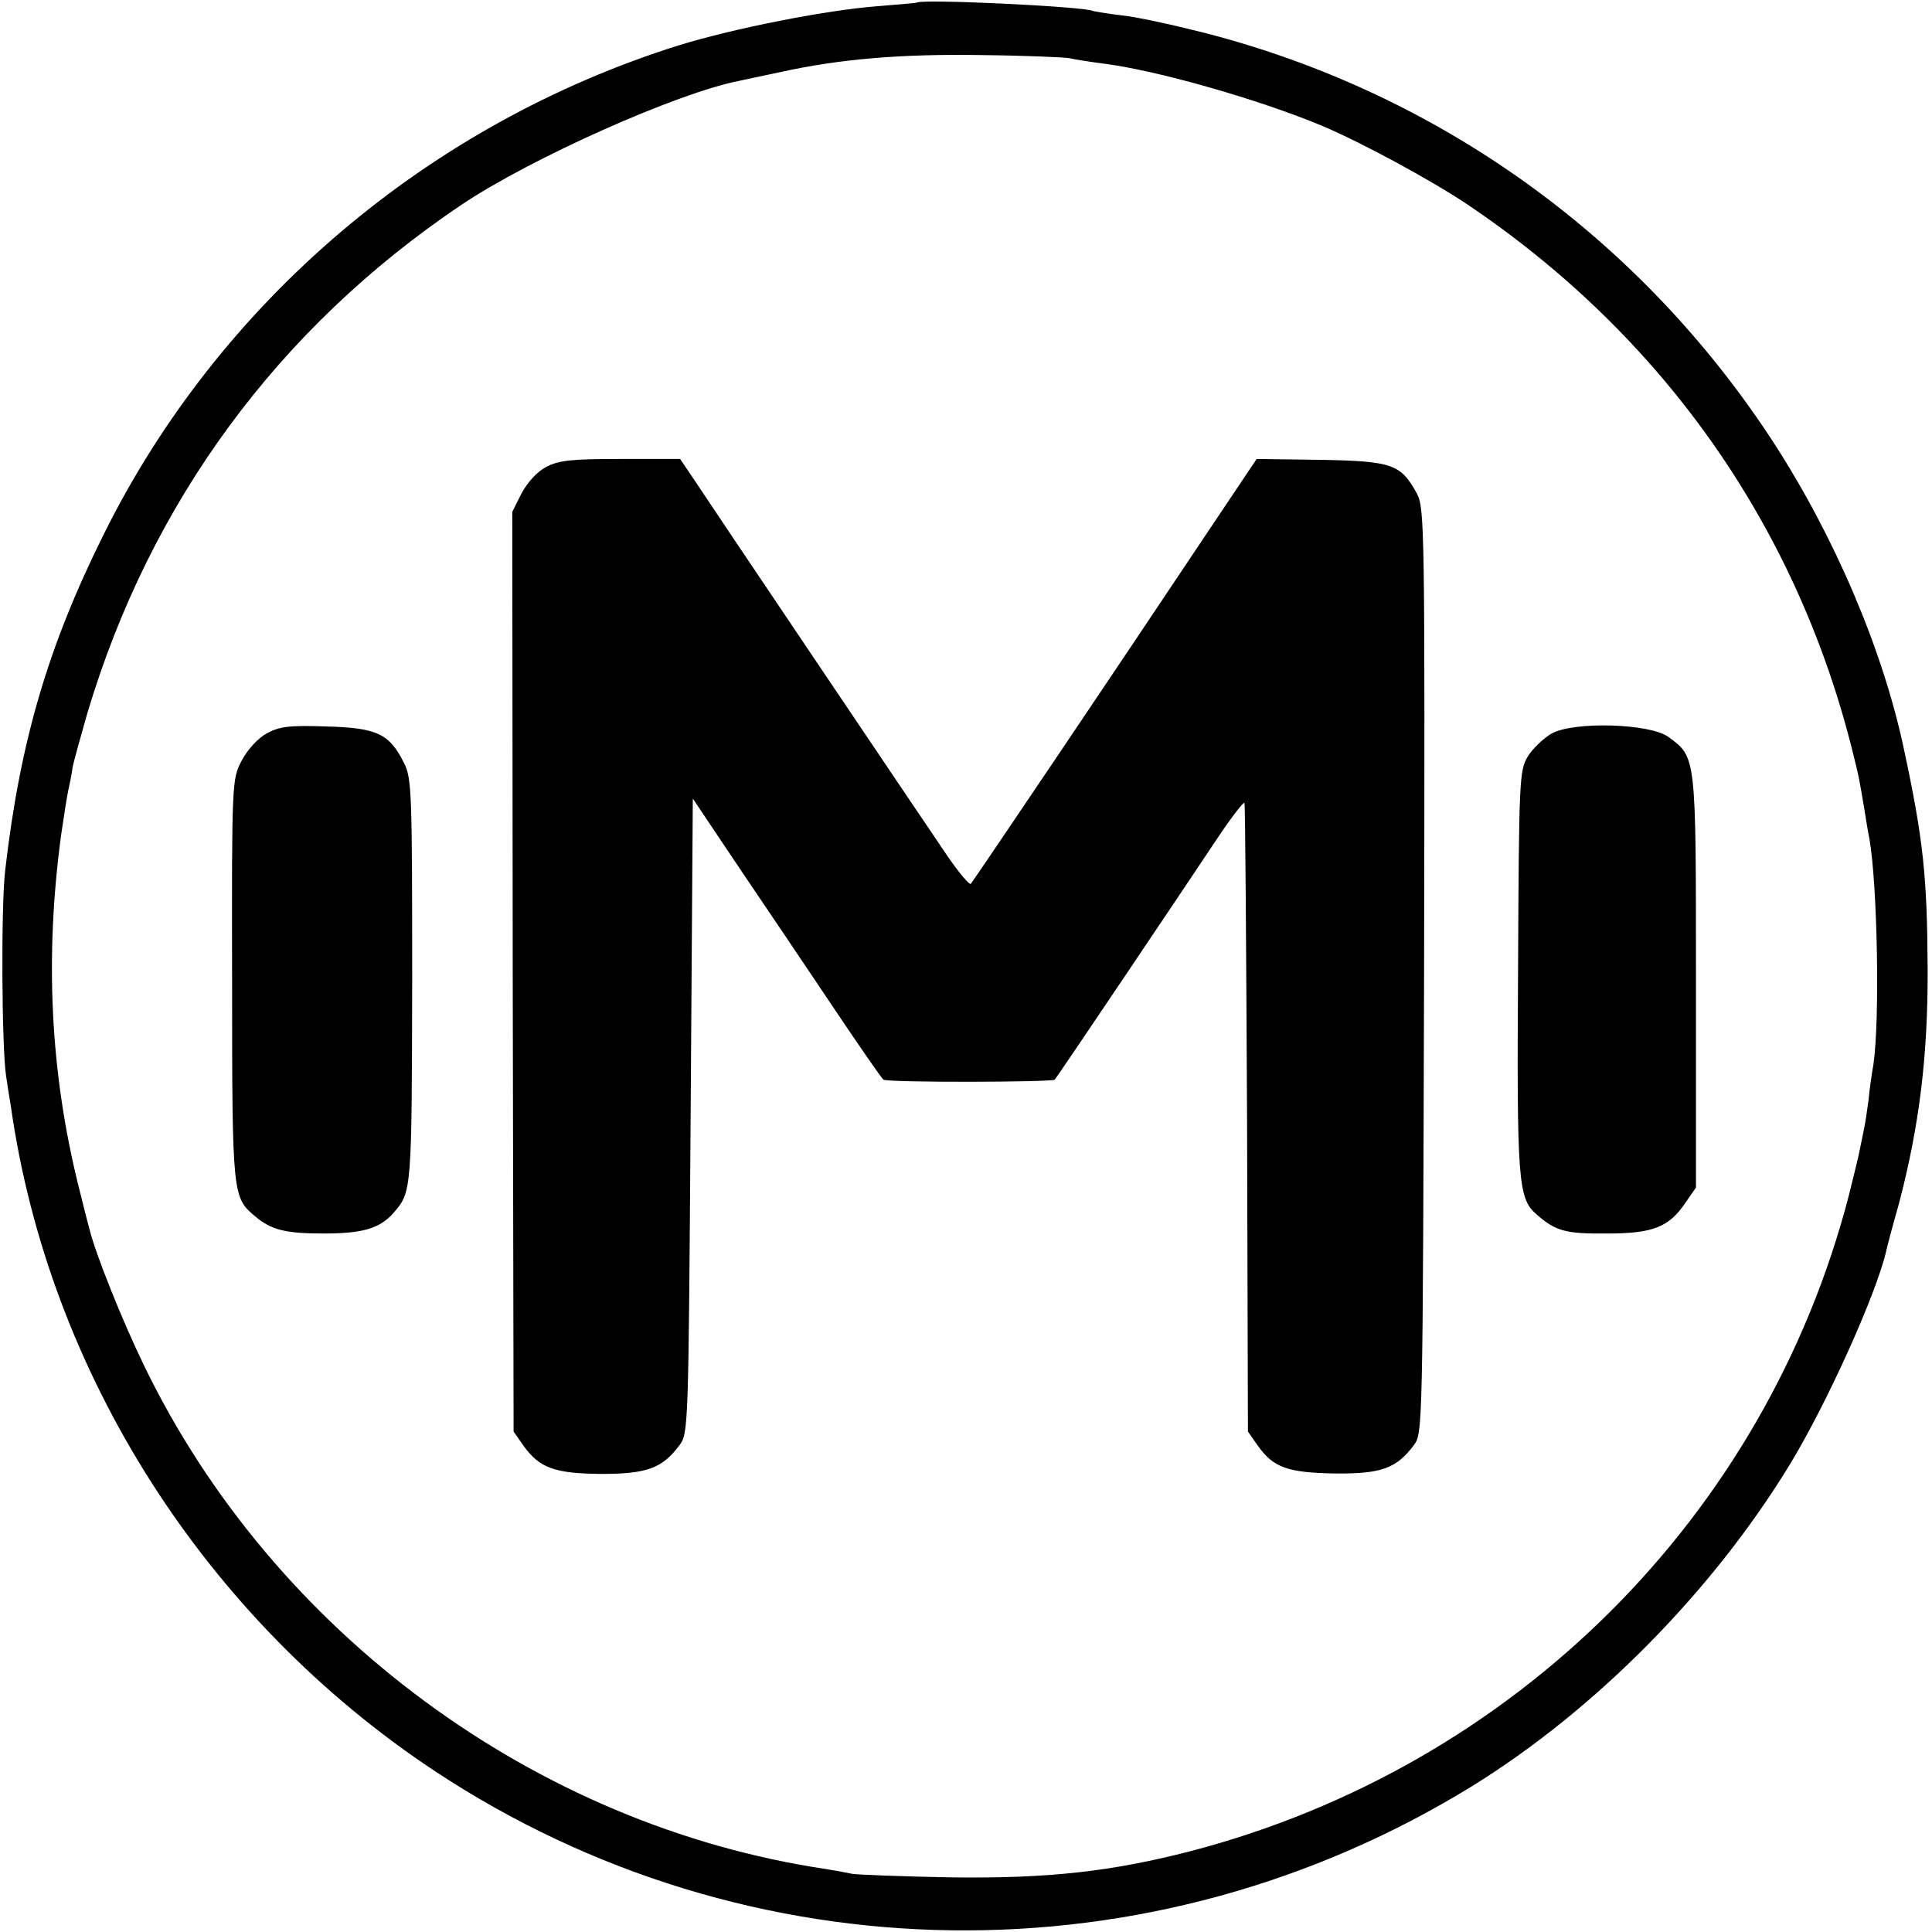
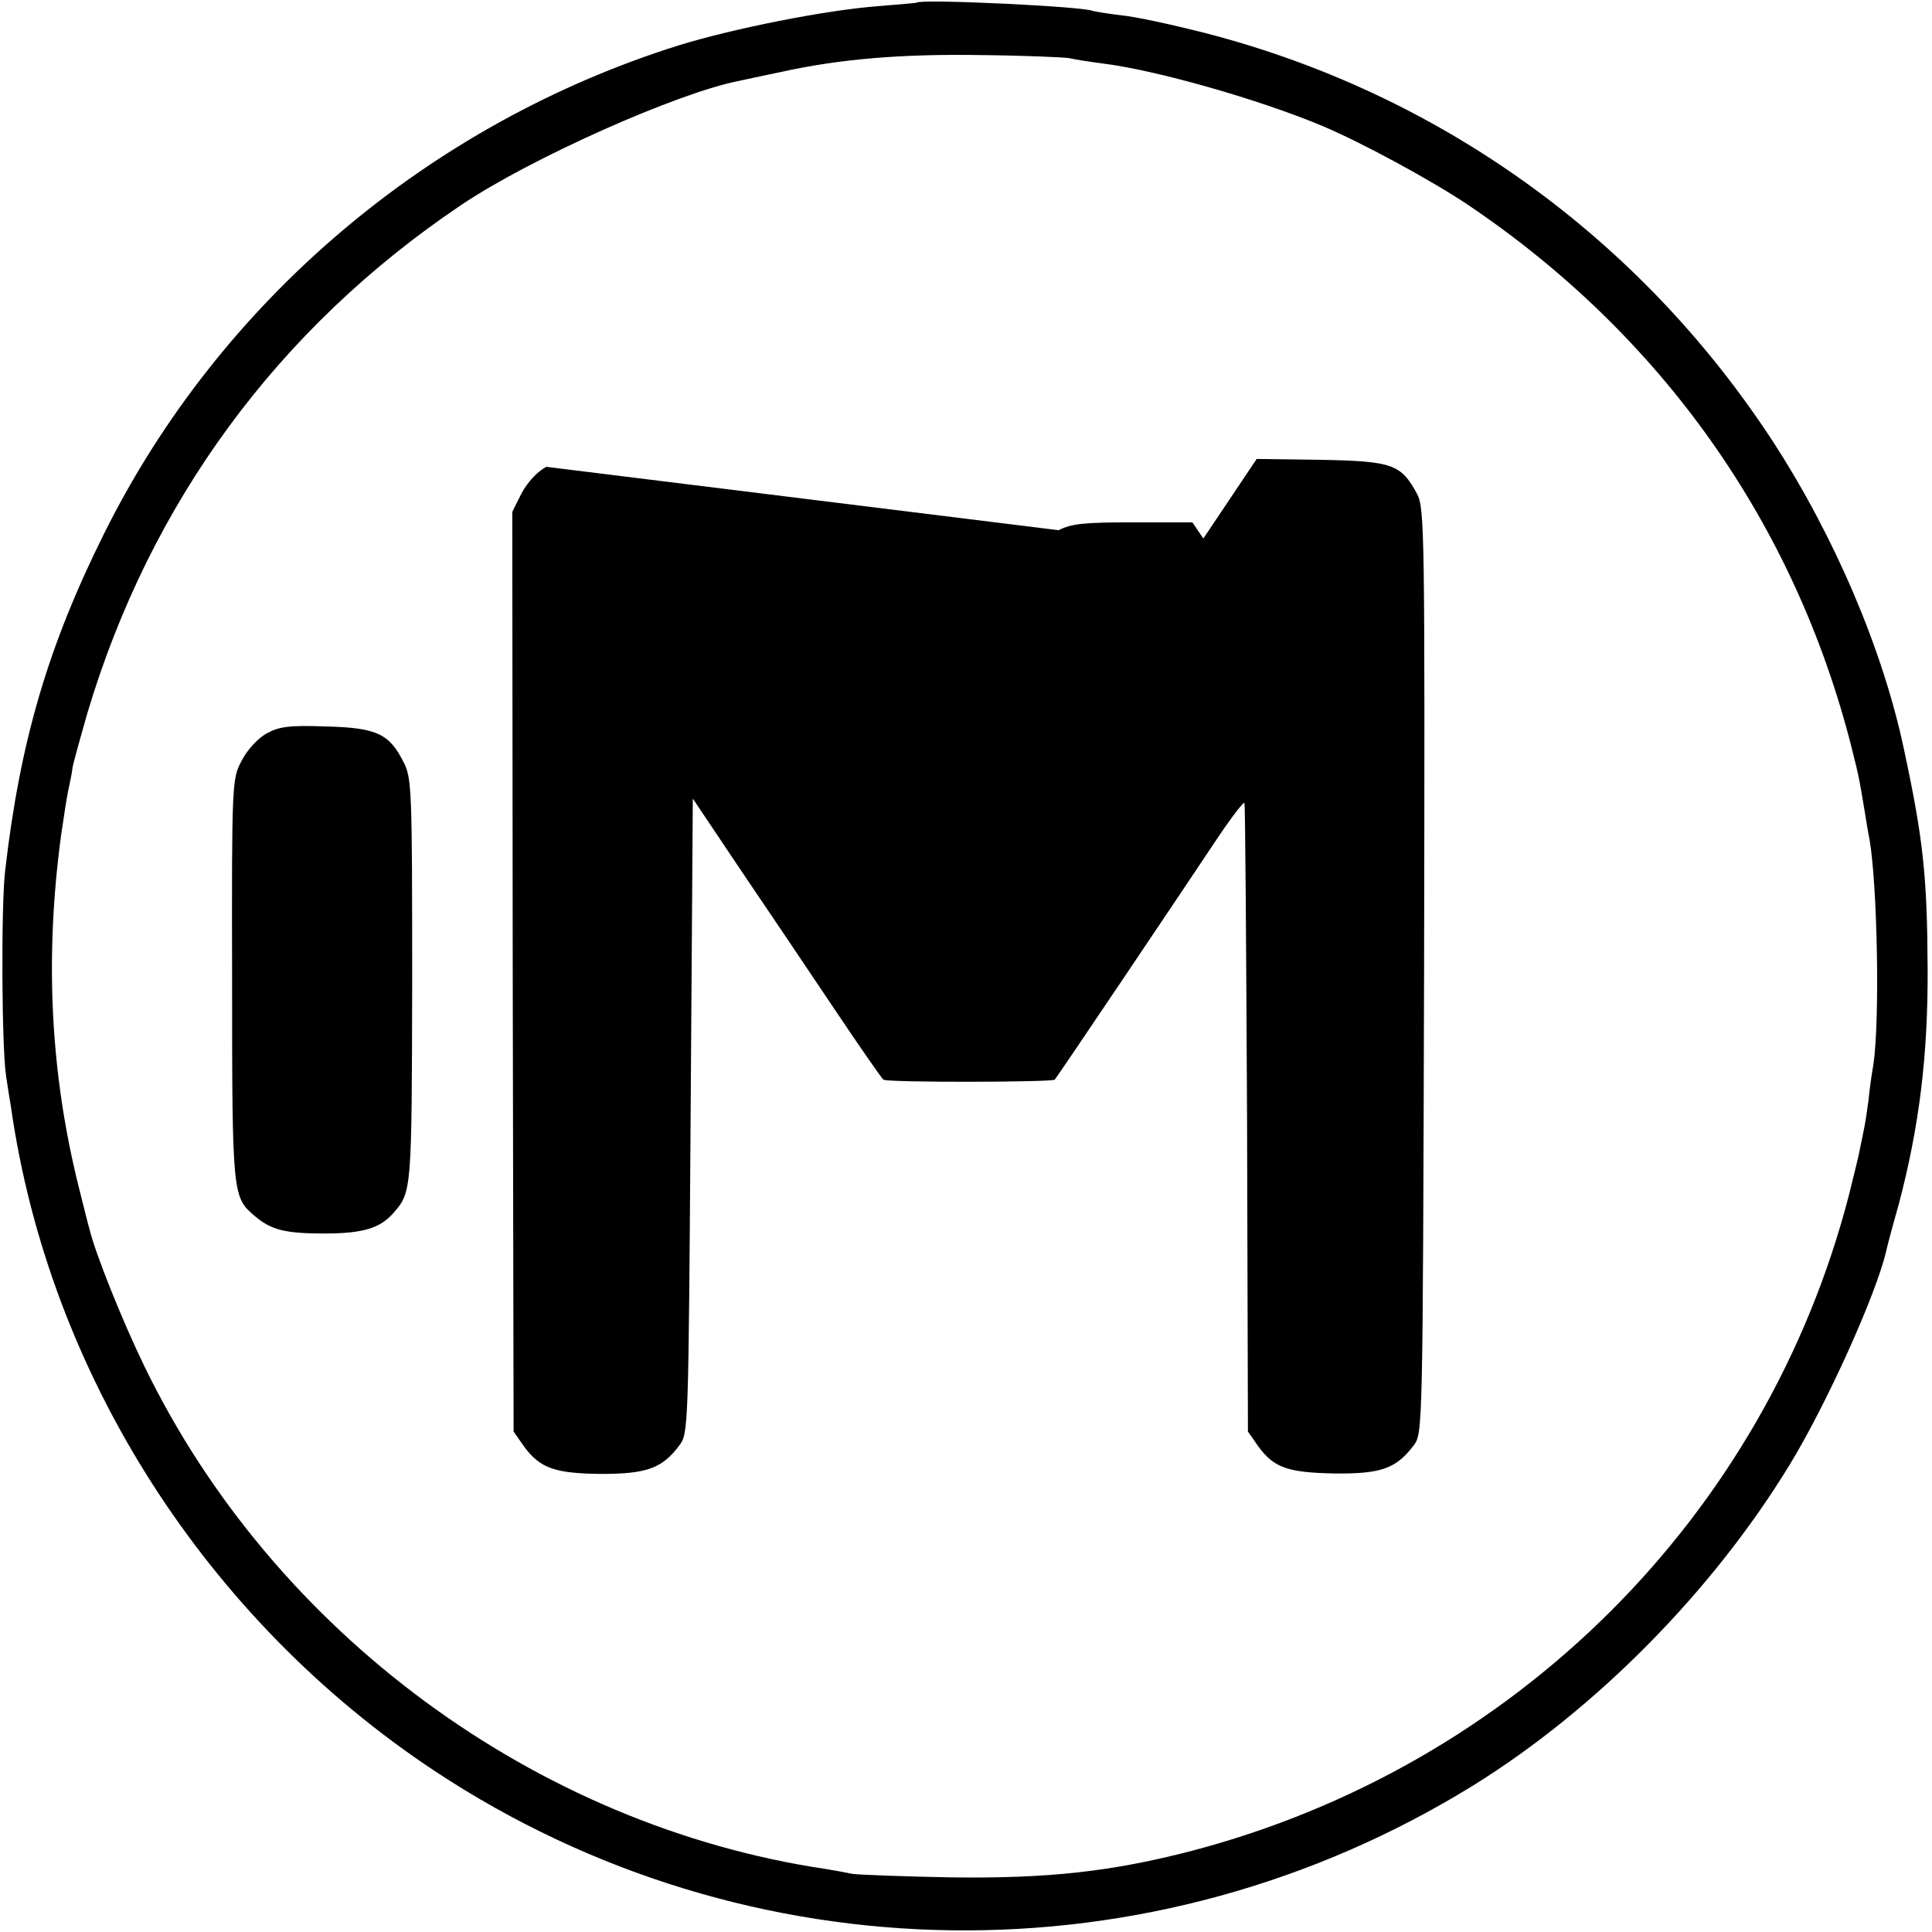
<svg xmlns="http://www.w3.org/2000/svg" version="1.0" width="442pt" height="442pt" viewBox="0 0 442 442" preserveAspectRatio="xMidYMid meet">
  <g transform="translate(0,442) scale(0.1,-0.1)" fill="#000000" stroke="none">
    <path d="M2097 4414 c-1 -1 -40 -4 -87 -8 -120 -9 -332 -51 -458 -90 -572 -180 -1050 -586 -1314 -1117 -128 -257 -192 -475 -226 -769 -10 -81 -8 -411 2 -472 3 -21 8 -53 11 -70 87 -611 446 -1173 970 -1520 717 -474 1641 -486 2375 -33 282 175 549 446 725 735 84 138 197 388 220 487 2 10 15 59 29 108 47 178 67 341 66 540 -1 210 -10 295 -54 500 -48 228 -159 488 -300 705 -304 466 -764 797 -1301 935 -71 18 -157 37 -190 40 -33 4 -62 9 -65 10 -17 10 -392 28 -403 19z m349 -127 c12 -3 45 -8 75 -12 123 -15 358 -82 504 -143 90 -38 247 -123 331 -179 445 -299 750 -730 880 -1243 18 -71 18 -75 29 -140 4 -25 9 -56 12 -70 18 -104 24 -412 9 -515 -4 -22 -9 -58 -11 -80 -3 -22 -7 -51 -10 -65 -3 -14 -7 -36 -10 -49 -2 -13 -14 -60 -25 -105 -190 -734 -764 -1307 -1506 -1501 -182 -47 -327 -63 -549 -60 -110 2 -211 6 -225 8 -14 3 -41 8 -60 11 -665 99 -1265 542 -1560 1151 -51 105 -112 258 -125 312 -3 10 -14 54 -25 98 -65 261 -78 525 -40 806 6 41 13 86 16 100 3 13 8 37 10 53 3 16 19 72 34 125 144 482 436 880 855 1162 159 107 496 257 636 284 13 3 56 12 94 20 135 30 277 42 460 39 99 -1 189 -5 201 -7z" />
-     <path d="M1250 3352 c-21 -11 -43 -35 -57 -61 l-21 -42 1 -1052 2 -1052 23 -33 c37 -51 71 -63 178 -64 104 0 139 13 178 65 21 28 21 36 26 754 l5 726 110 -164 c61 -90 158 -234 215 -319 57 -85 107 -157 111 -160 10 -7 386 -6 392 0 5 5 282 417 376 558 31 46 57 79 58 75 2 -5 4 -330 6 -723 l2 -715 23 -33 c36 -50 68 -61 176 -63 105 -1 140 11 180 64 21 28 21 29 24 1085 2 1015 1 1058 -16 1092 -37 68 -56 75 -220 78 l-147 2 -122 -182 c-186 -279 -525 -782 -532 -790 -3 -3 -26 24 -51 60 -64 94 -559 829 -589 875 l-25 37 -135 0 c-113 0 -142 -3 -171 -18z" />
+     <path d="M1250 3352 c-21 -11 -43 -35 -57 -61 l-21 -42 1 -1052 2 -1052 23 -33 c37 -51 71 -63 178 -64 104 0 139 13 178 65 21 28 21 36 26 754 l5 726 110 -164 c61 -90 158 -234 215 -319 57 -85 107 -157 111 -160 10 -7 386 -6 392 0 5 5 282 417 376 558 31 46 57 79 58 75 2 -5 4 -330 6 -723 l2 -715 23 -33 c36 -50 68 -61 176 -63 105 -1 140 11 180 64 21 28 21 29 24 1085 2 1015 1 1058 -16 1092 -37 68 -56 75 -220 78 l-147 2 -122 -182 l-25 37 -135 0 c-113 0 -142 -3 -171 -18z" />
    <path d="M610 2742 c-20 -11 -44 -37 -57 -62 -22 -42 -23 -44 -22 -503 0 -495 1 -496 53 -540 37 -31 69 -39 157 -39 90 0 129 12 160 48 41 47 41 52 42 529 0 434 -1 465 -19 500 -33 66 -61 80 -177 83 -85 3 -108 0 -137 -16z" />
-     <path d="M3550 2742 c-19 -11 -44 -35 -55 -53 -19 -32 -20 -54 -22 -489 -3 -481 0 -522 42 -558 44 -39 68 -45 162 -44 106 0 142 15 180 72 l23 33 0 471 c0 519 1 513 -63 560 -42 31 -216 36 -267 8z" />
  </g>
</svg>